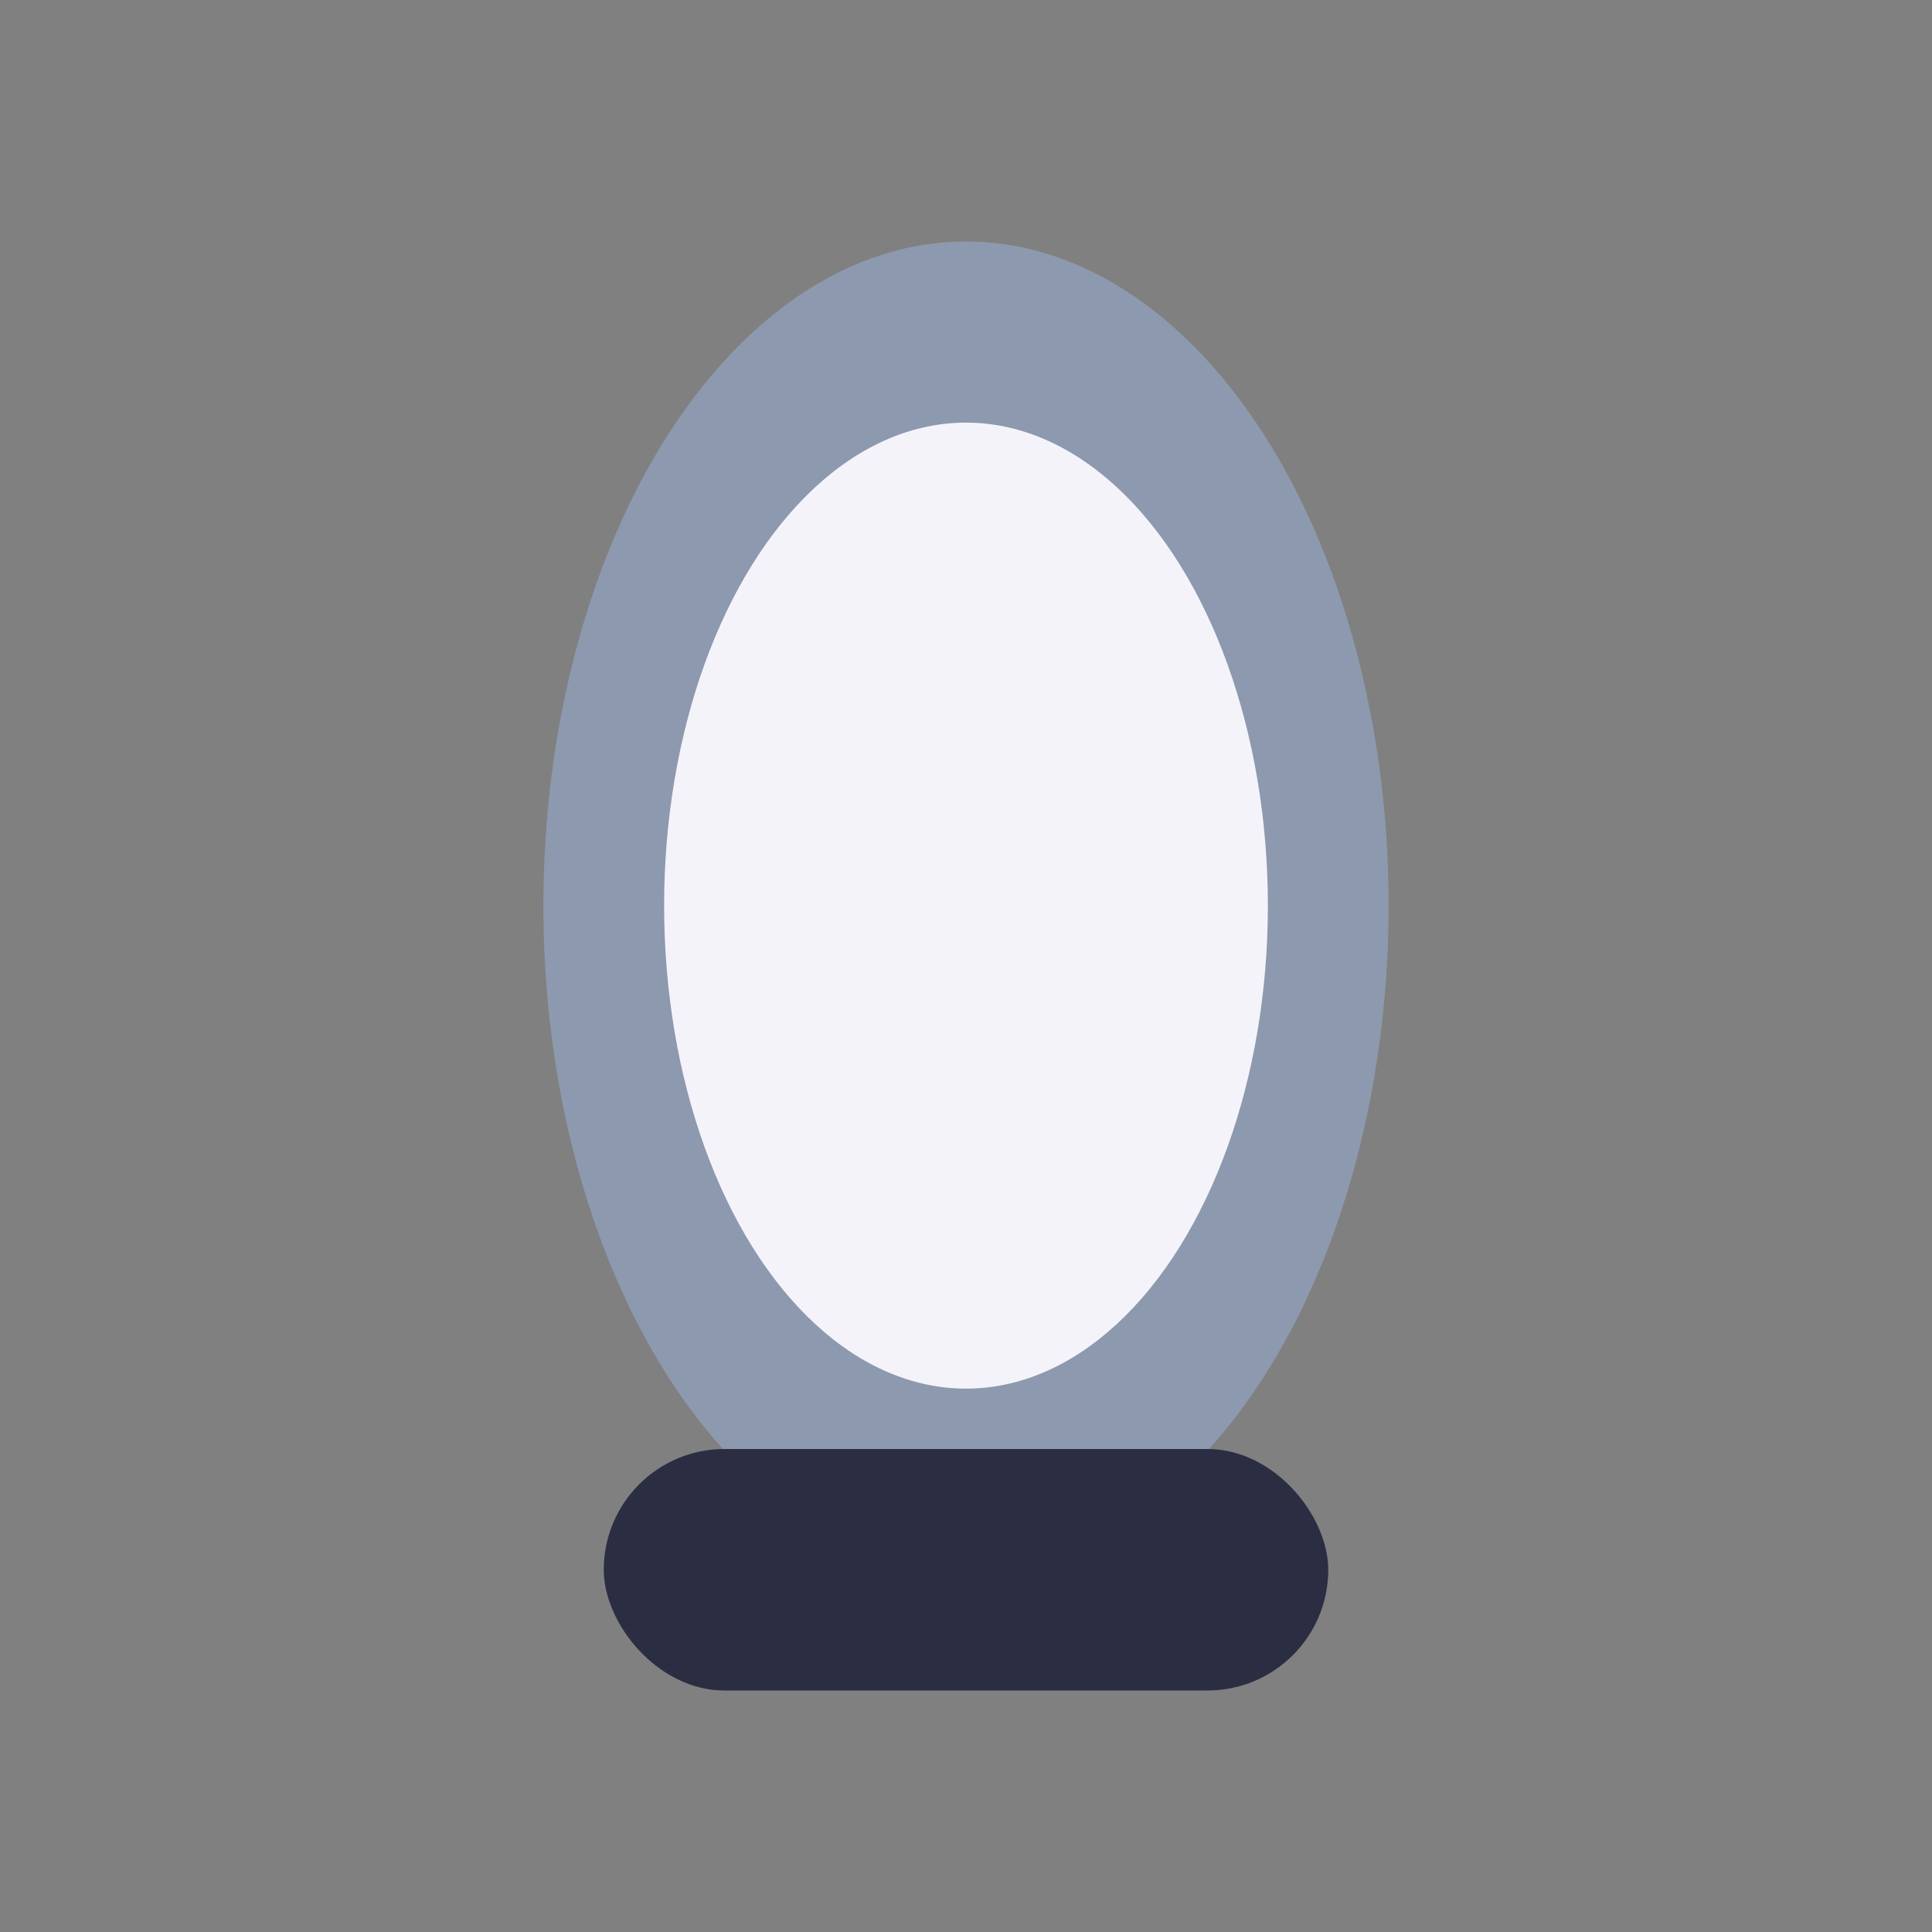
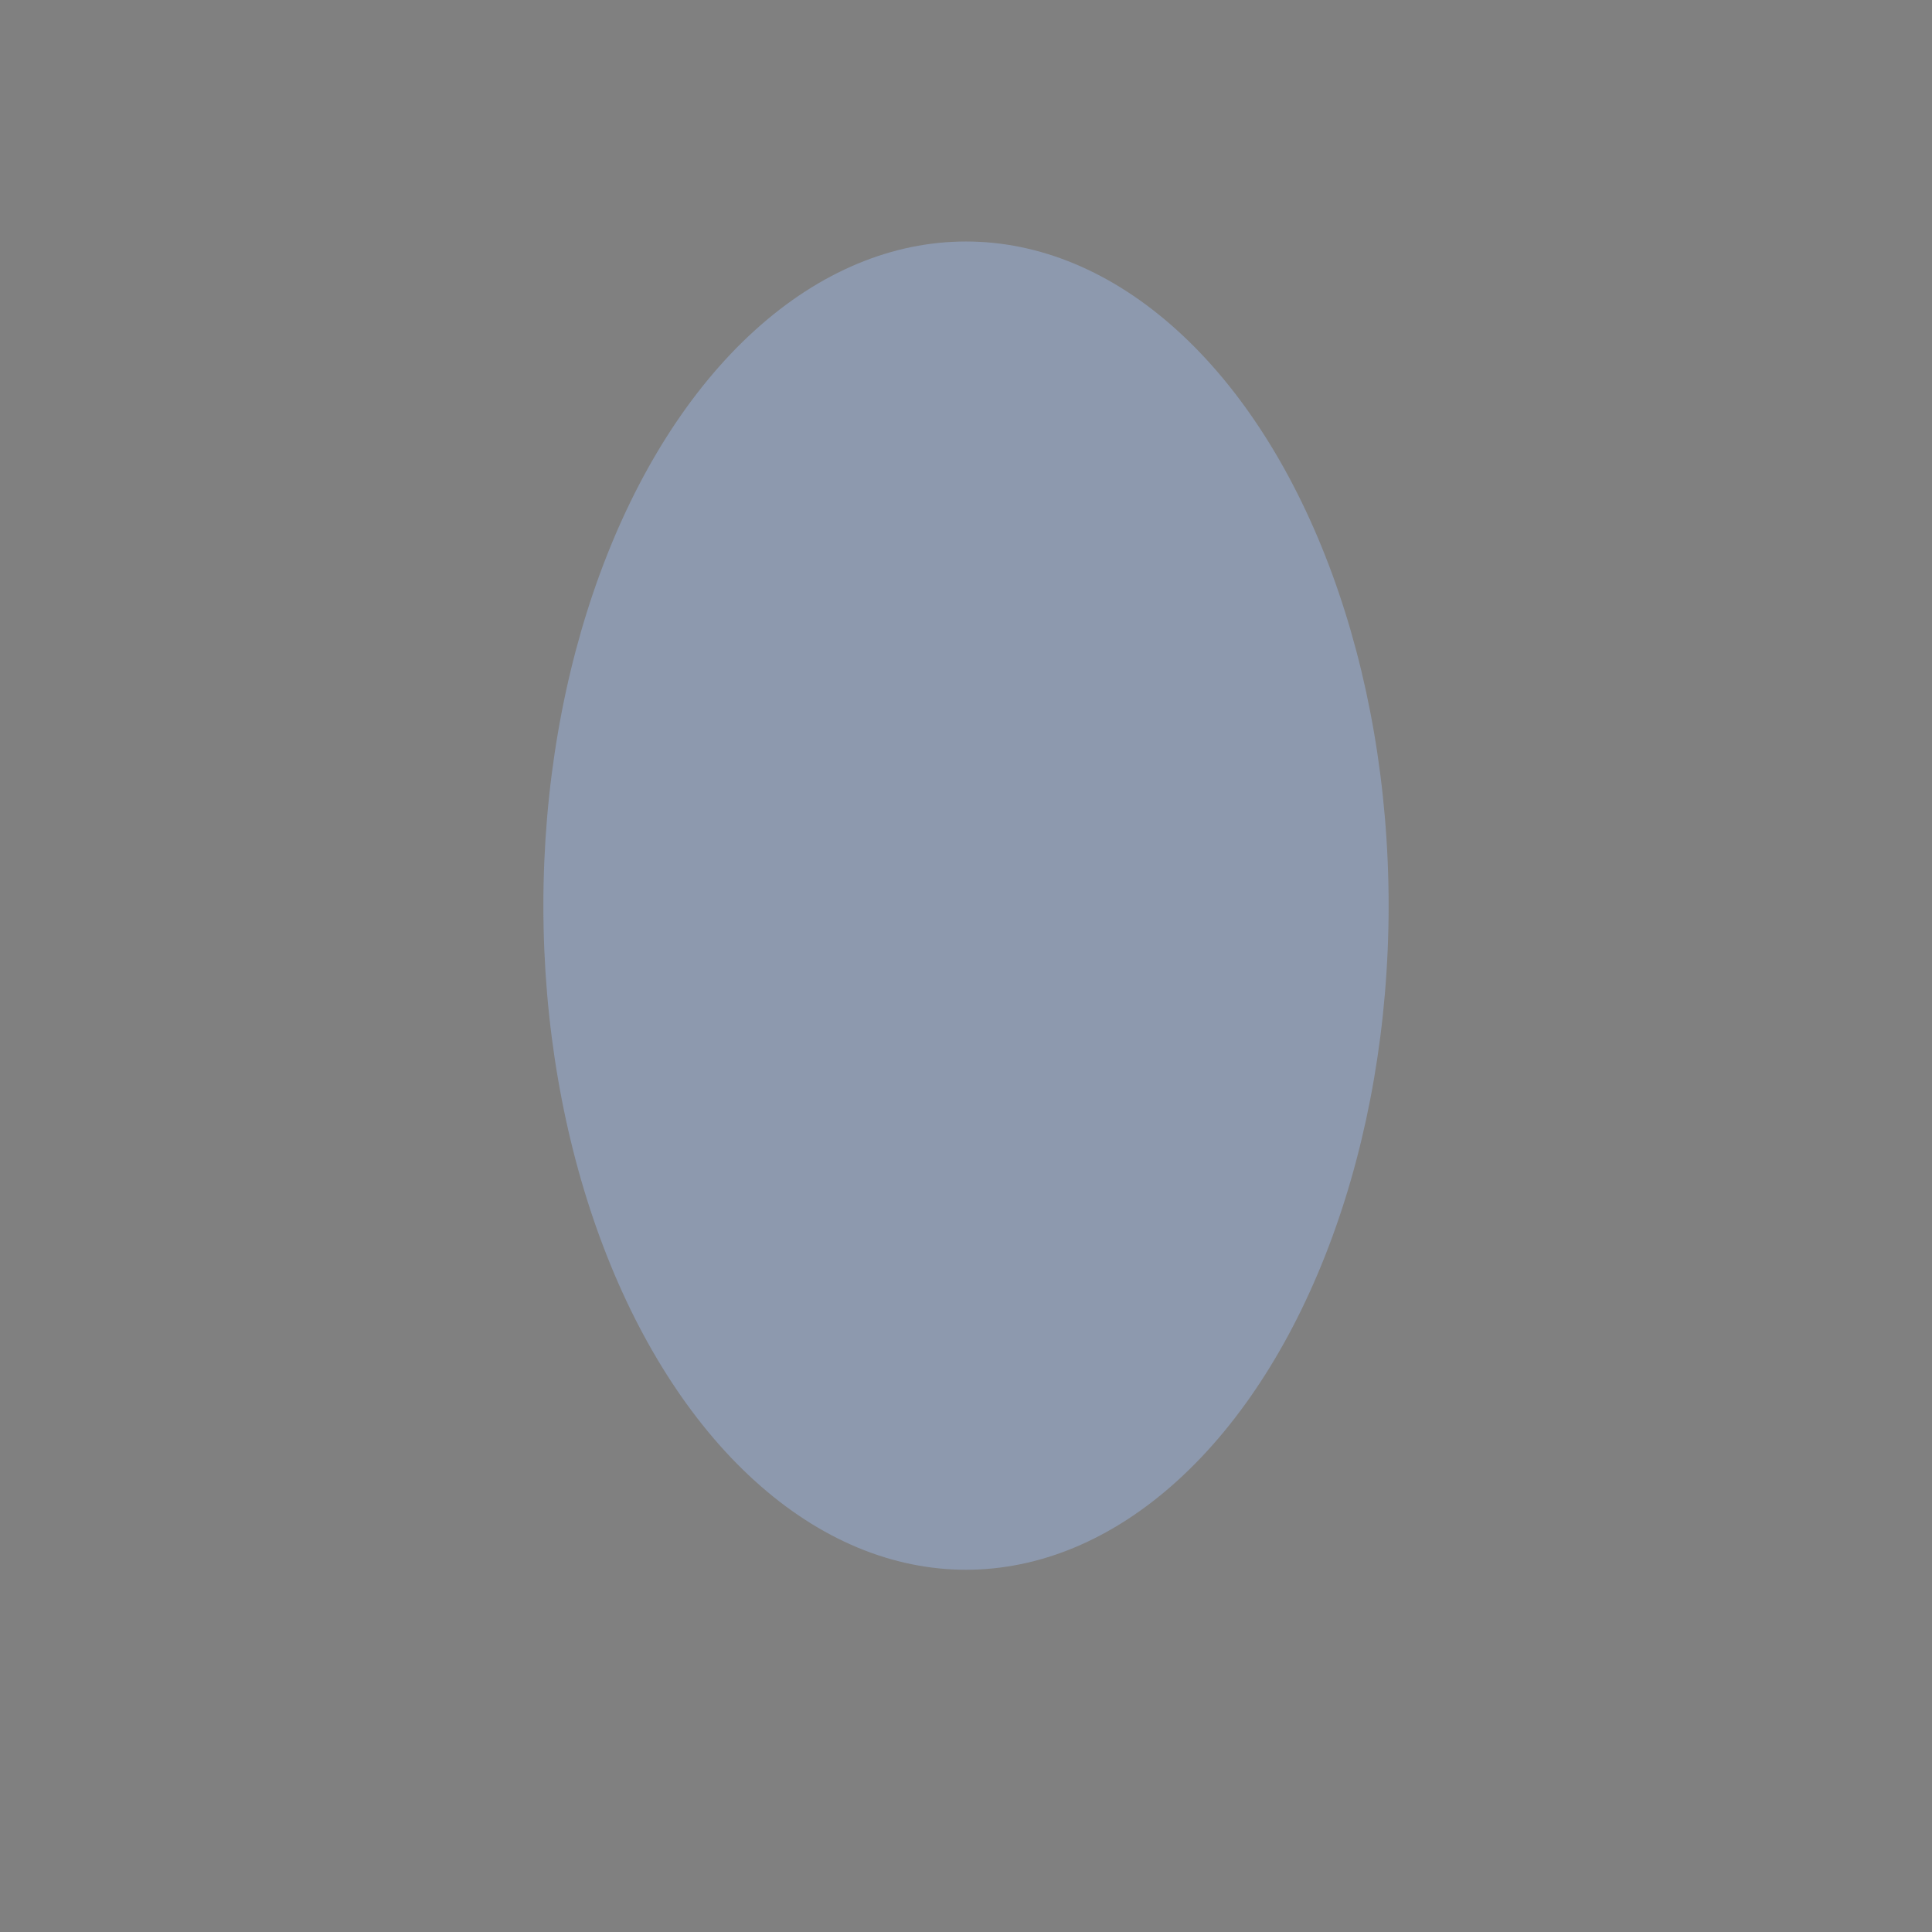
<svg xmlns="http://www.w3.org/2000/svg" width="32" height="32" viewBox="0 0 32 32">
  <rect x="0" y="0" width="32" height="32" fill="#808080" stroke="none" />
  <ellipse cx="16" cy="15" rx="7" ry="11" fill="#8D99AE" />
-   <ellipse cx="16" cy="15" rx="5" ry="8" fill="#F5F3FA" />
-   <rect x="10" y="24" width="12" height="4" rx="2" fill="#2B2D42" />
</svg>